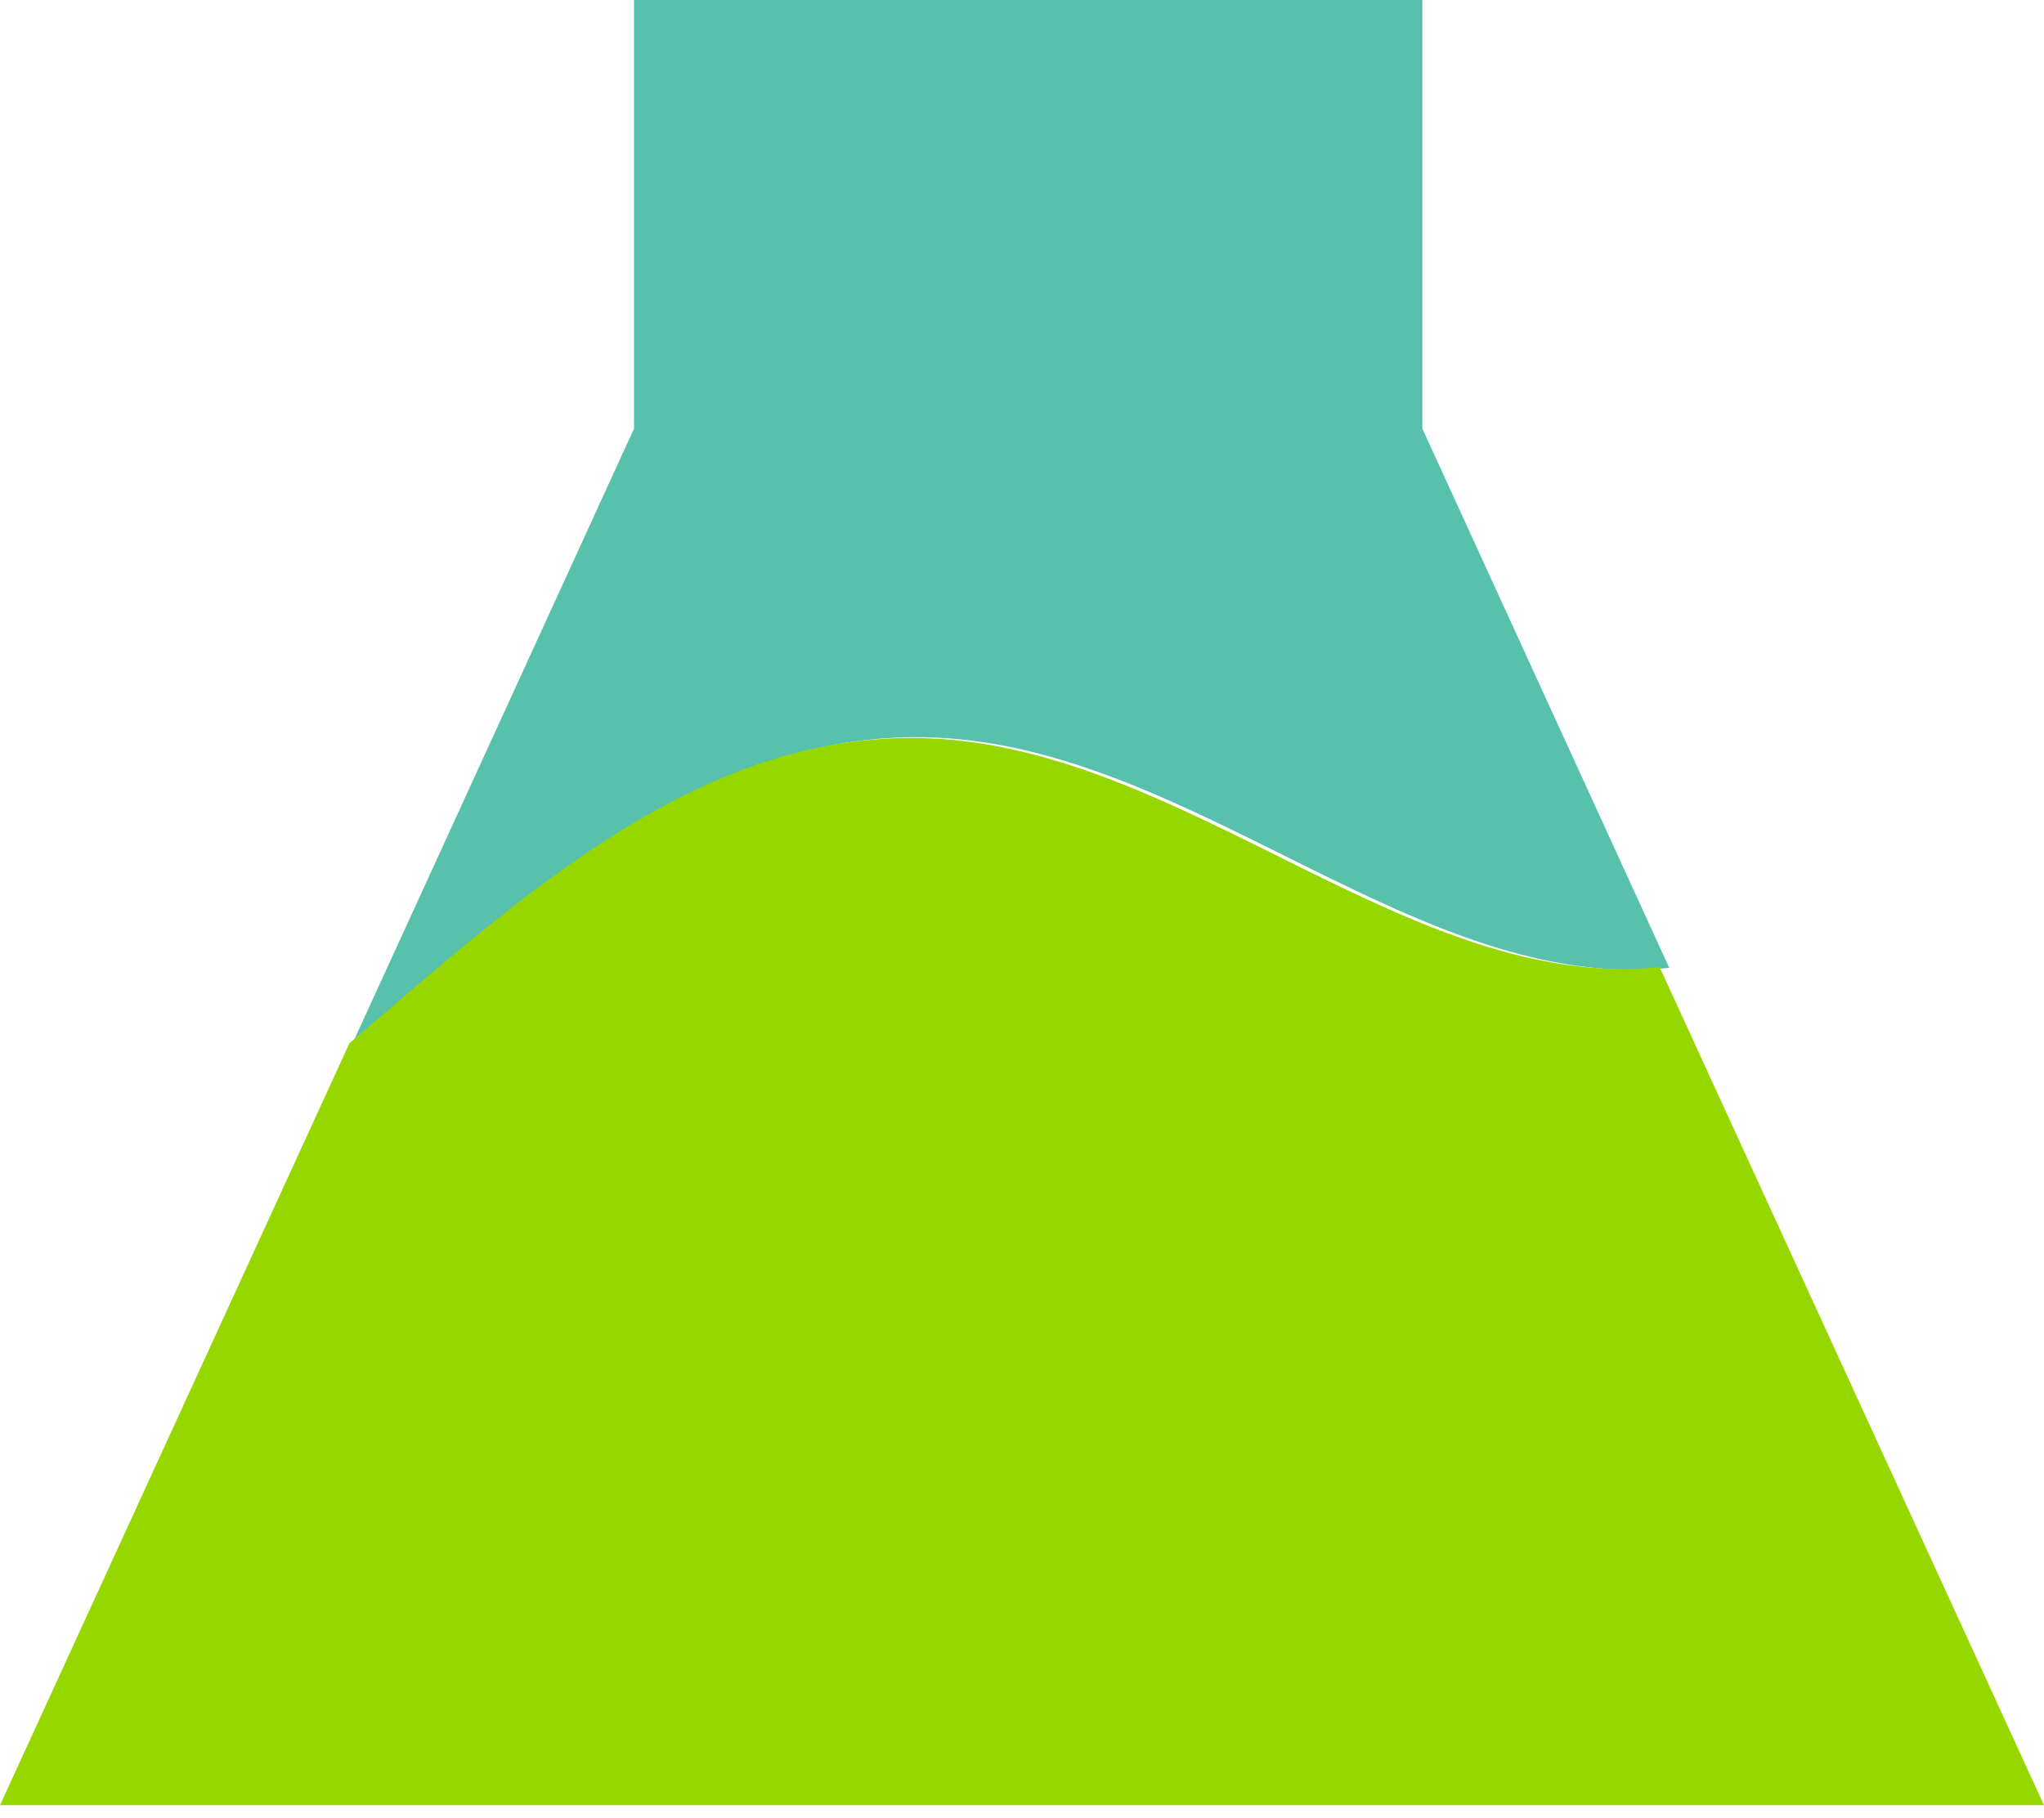
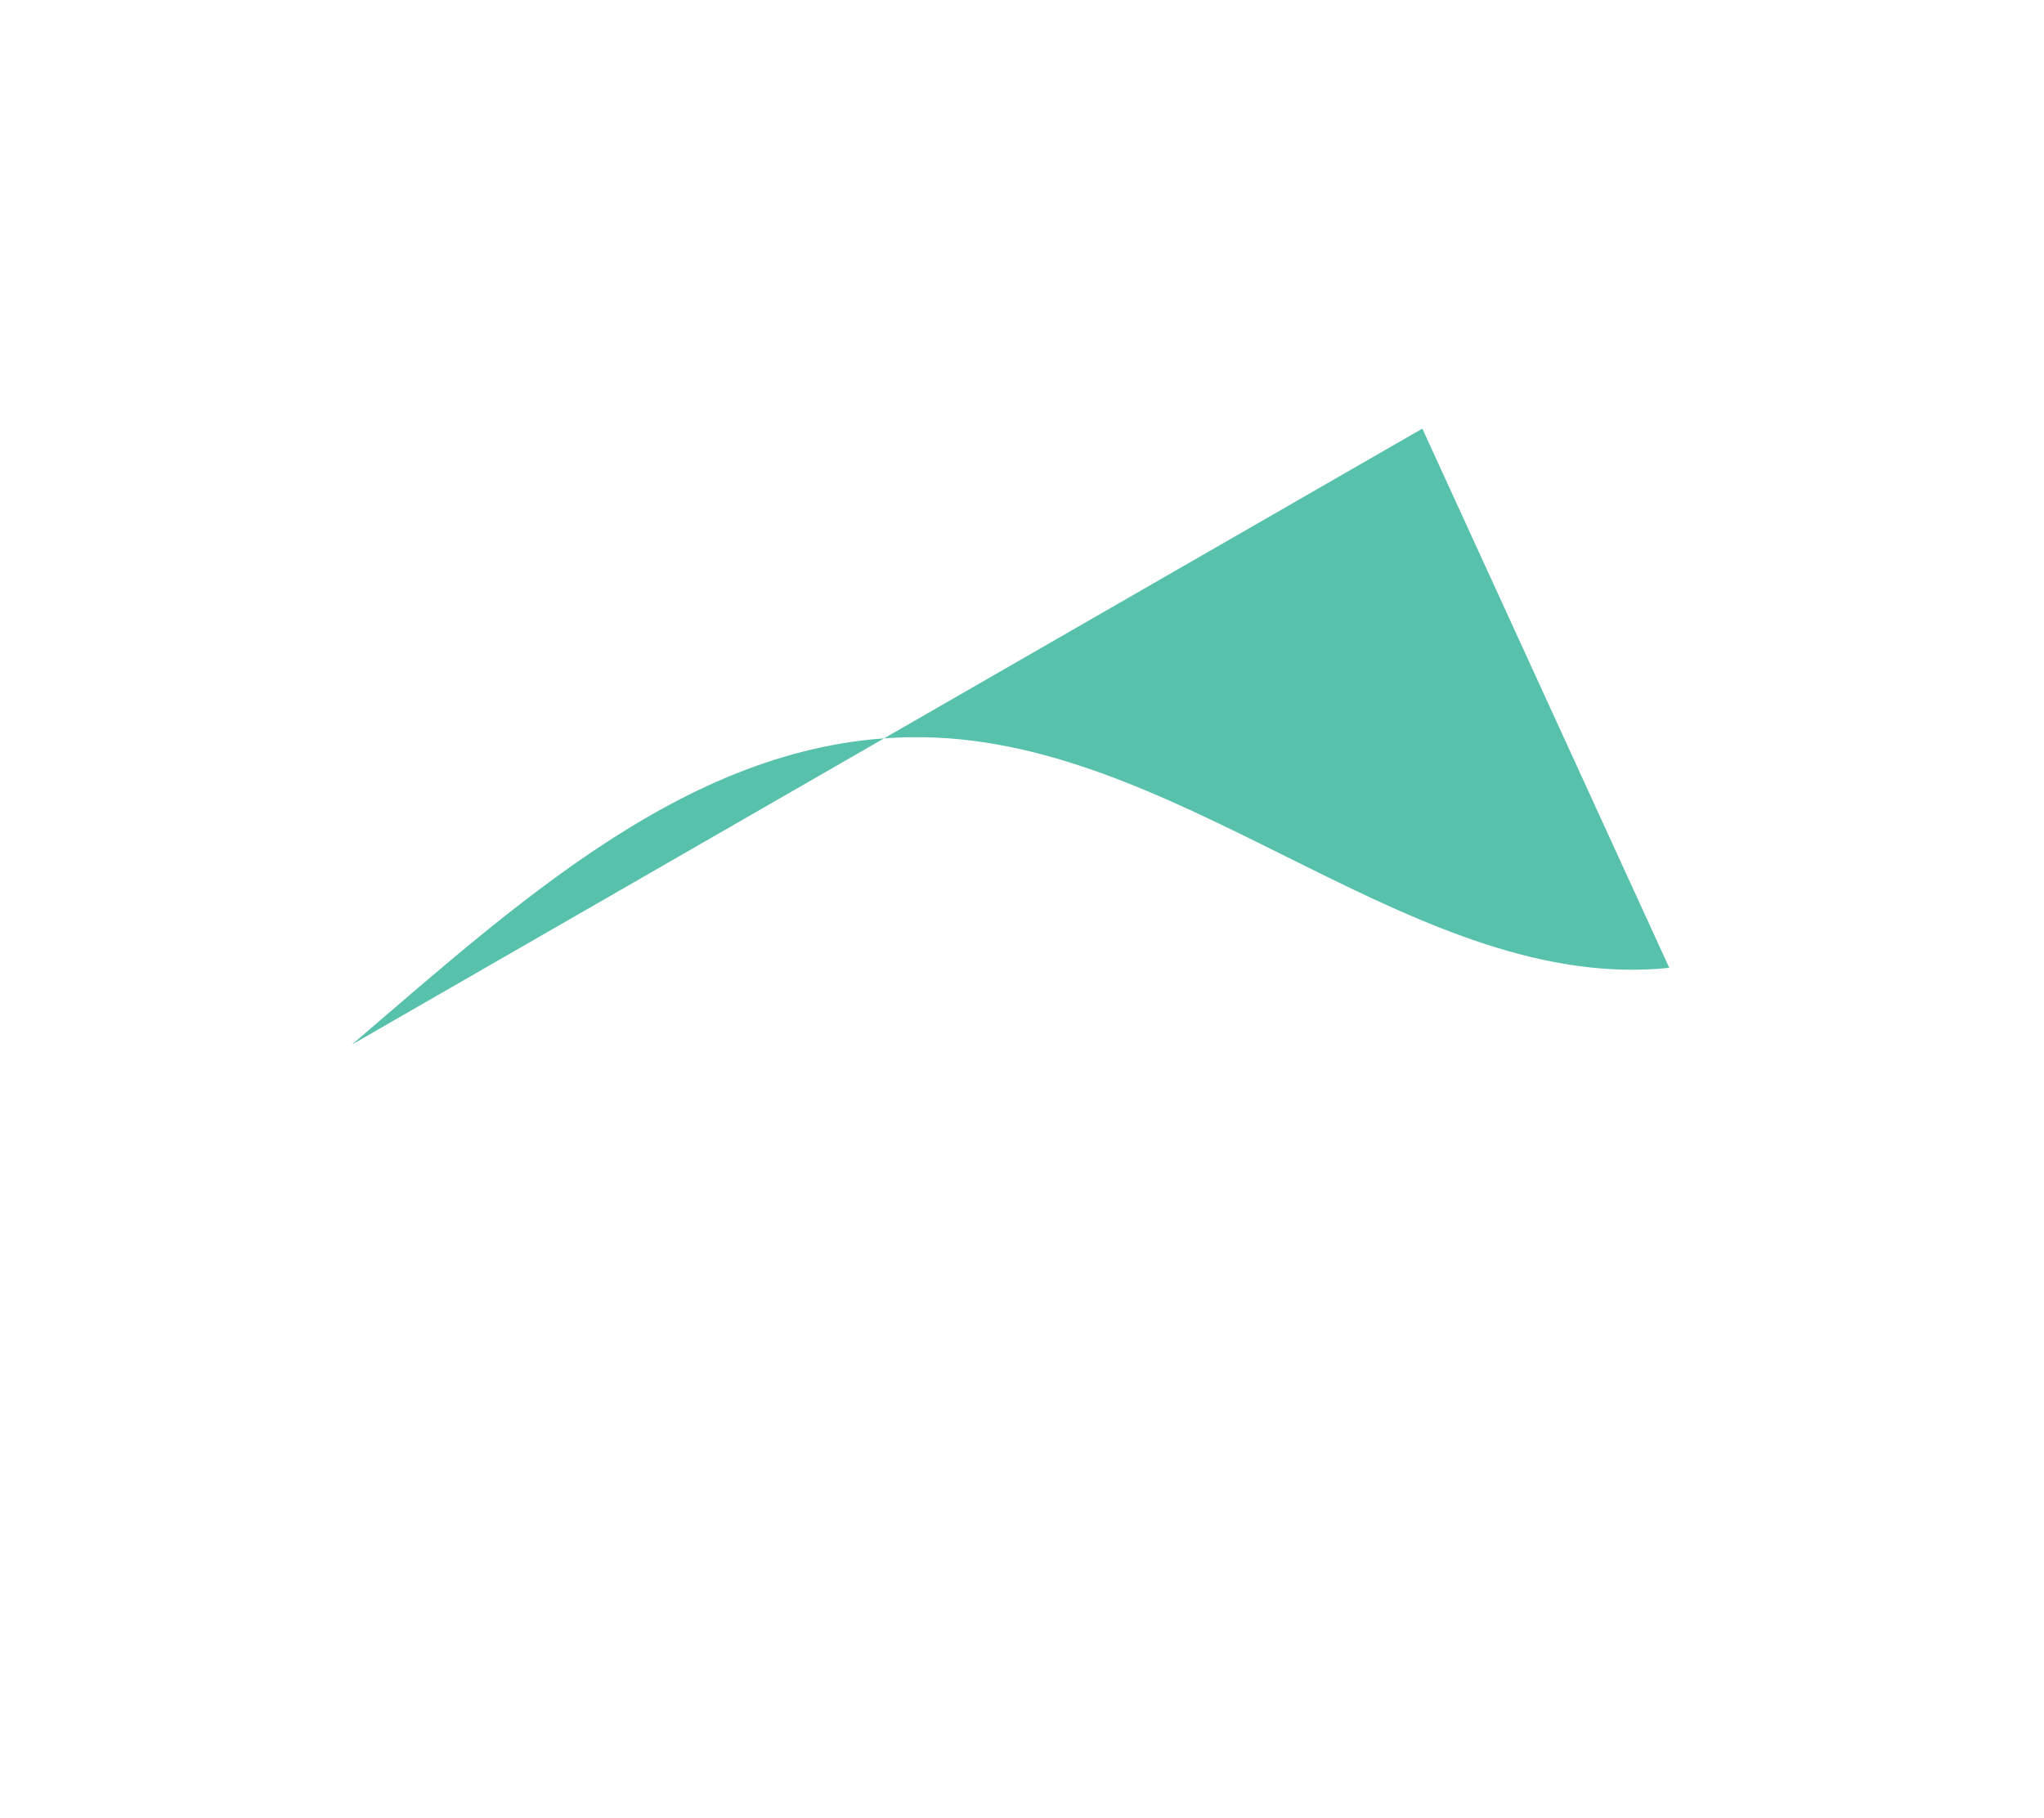
<svg xmlns="http://www.w3.org/2000/svg" width="127" height="113" viewBox="0 0 127 113" fill="none">
-   <path d="M58.17 45.839C74.245 46.546 88.251 61.747 103.717 60.146L88.375 26.636V0H39.394V26.636L21.872 64.911C32.978 55.387 44.065 45.218 58.176 45.839H58.17Z" fill="#57C1AC" />
-   <path d="M103.132 60.1C87.748 61.69 73.815 46.59 57.825 45.888C43.787 45.272 32.765 55.373 21.711 64.833L0 112.183H127L103.12 60.106L103.132 60.1Z" fill="#97D700" />
+   <path d="M58.17 45.839C74.245 46.546 88.251 61.747 103.717 60.146L88.375 26.636V0V26.636L21.872 64.911C32.978 55.387 44.065 45.218 58.176 45.839H58.17Z" fill="#57C1AC" />
</svg>